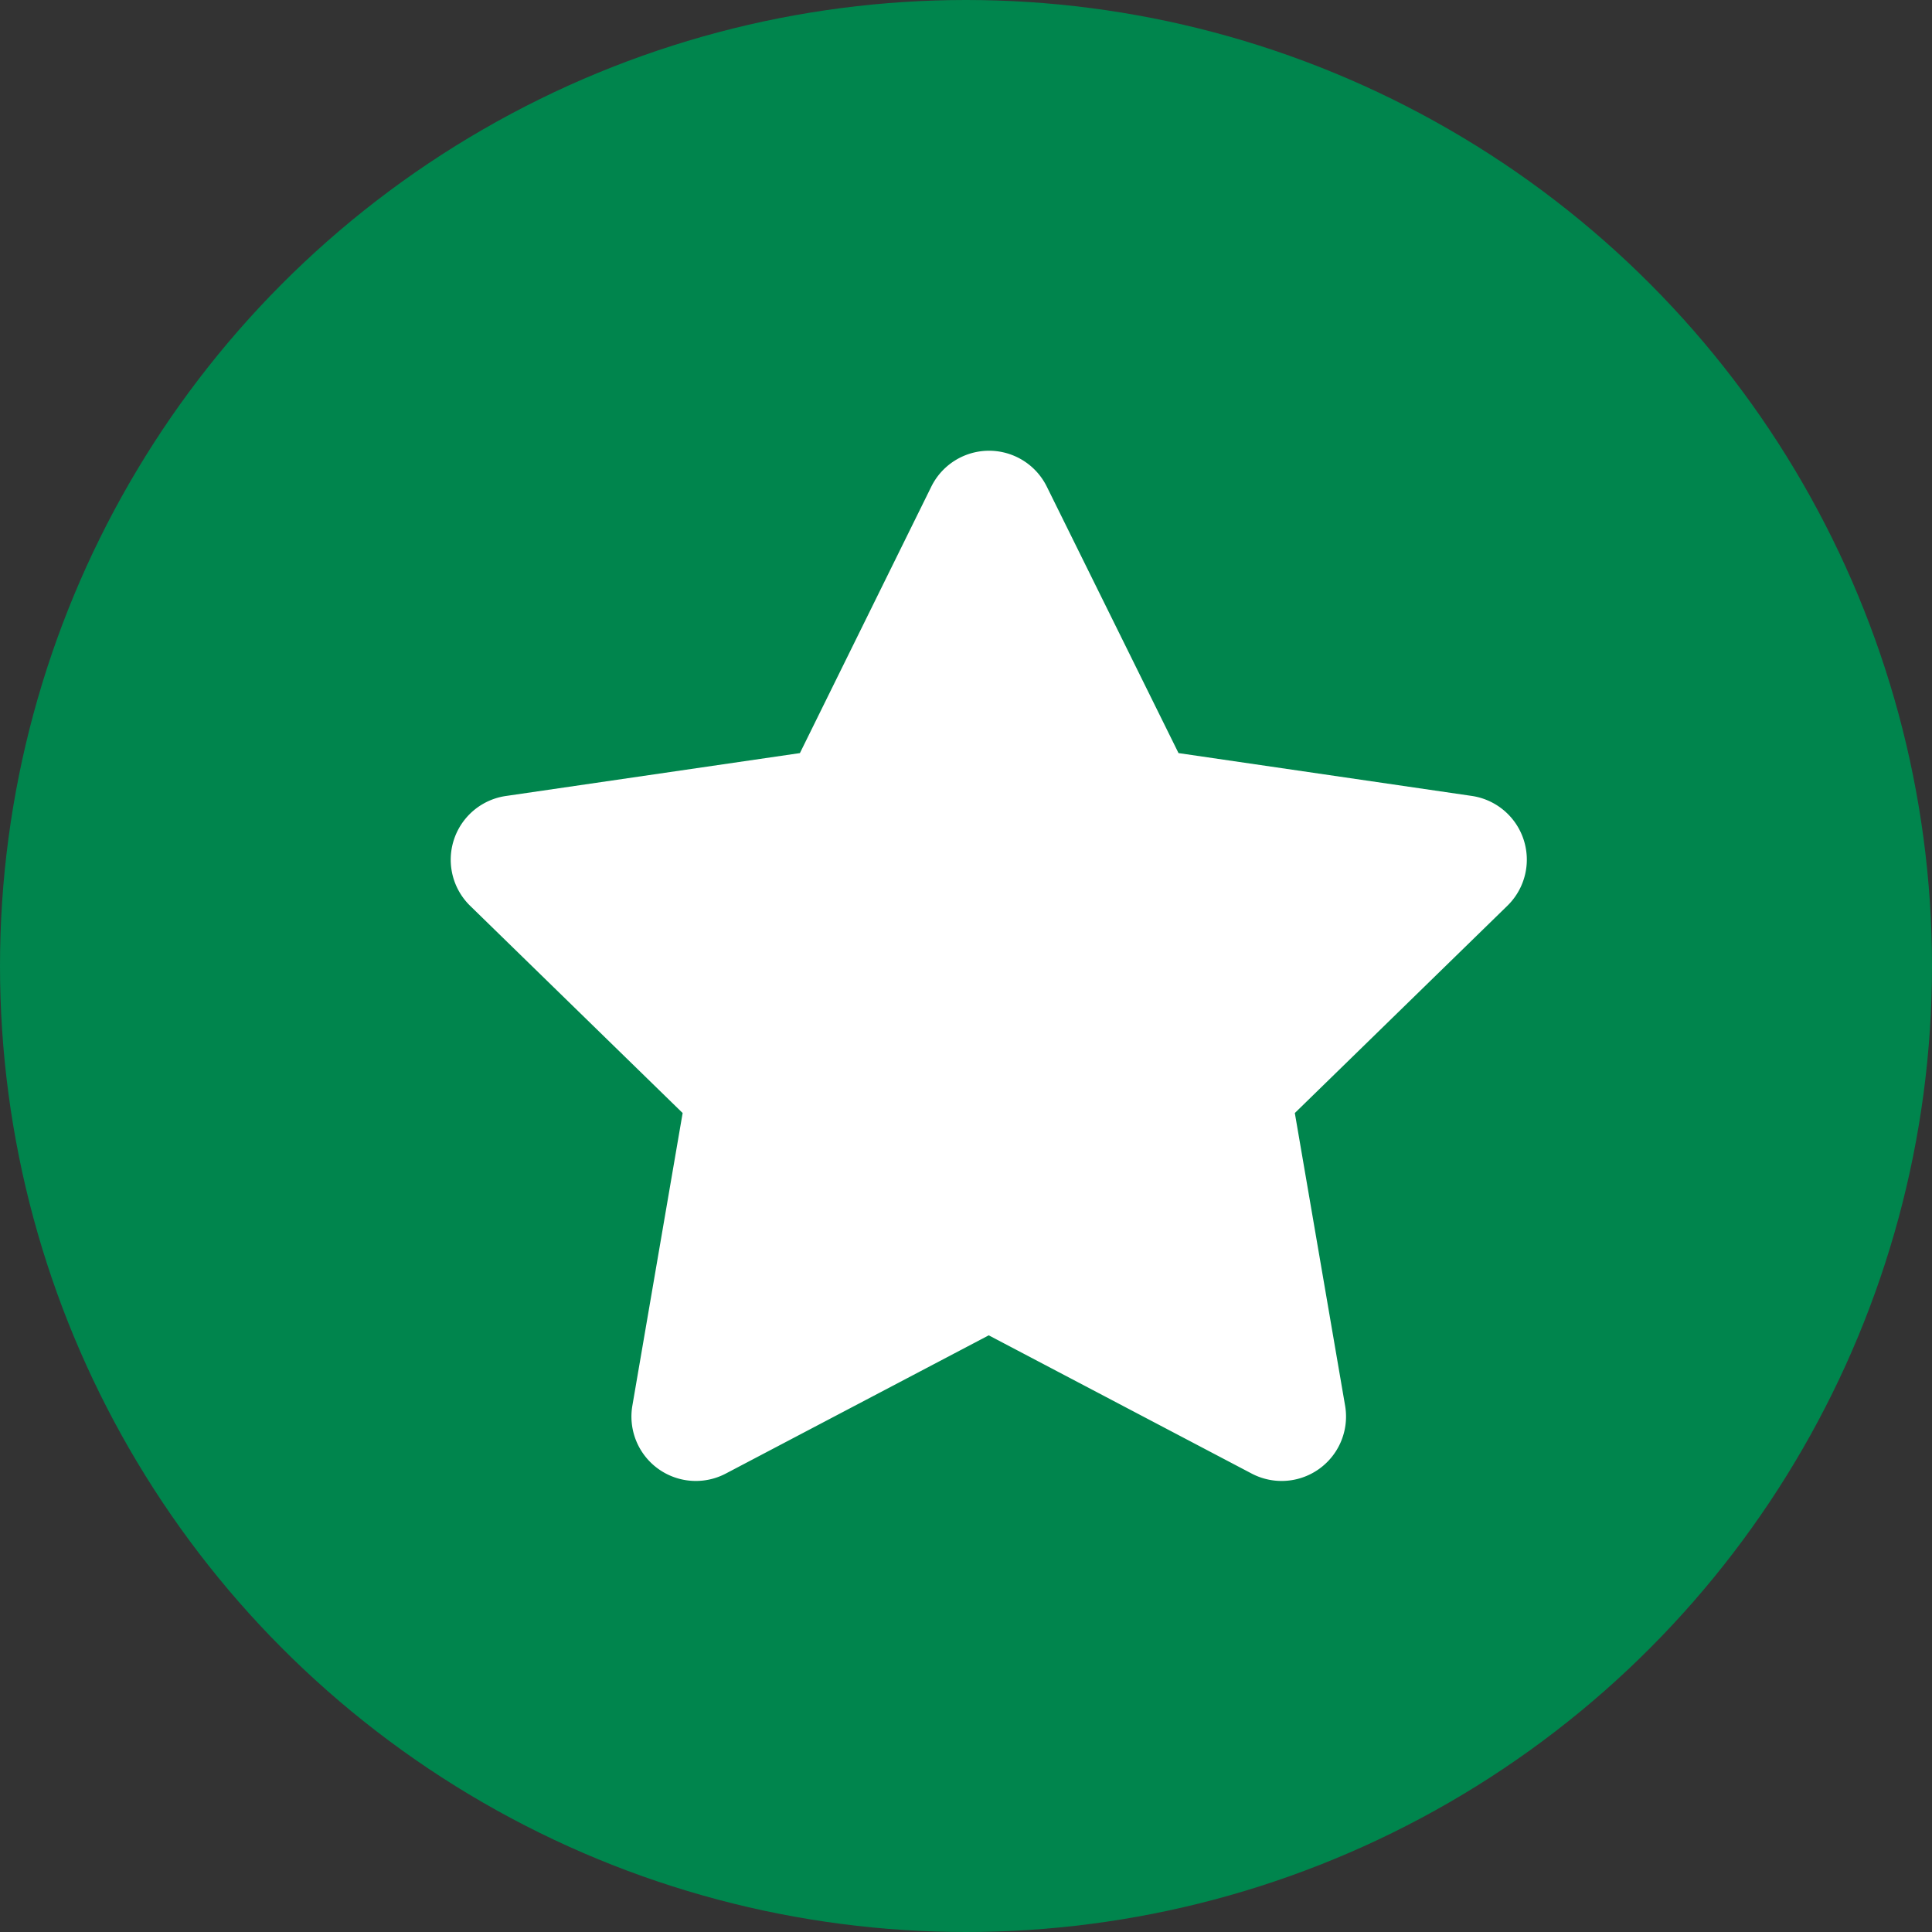
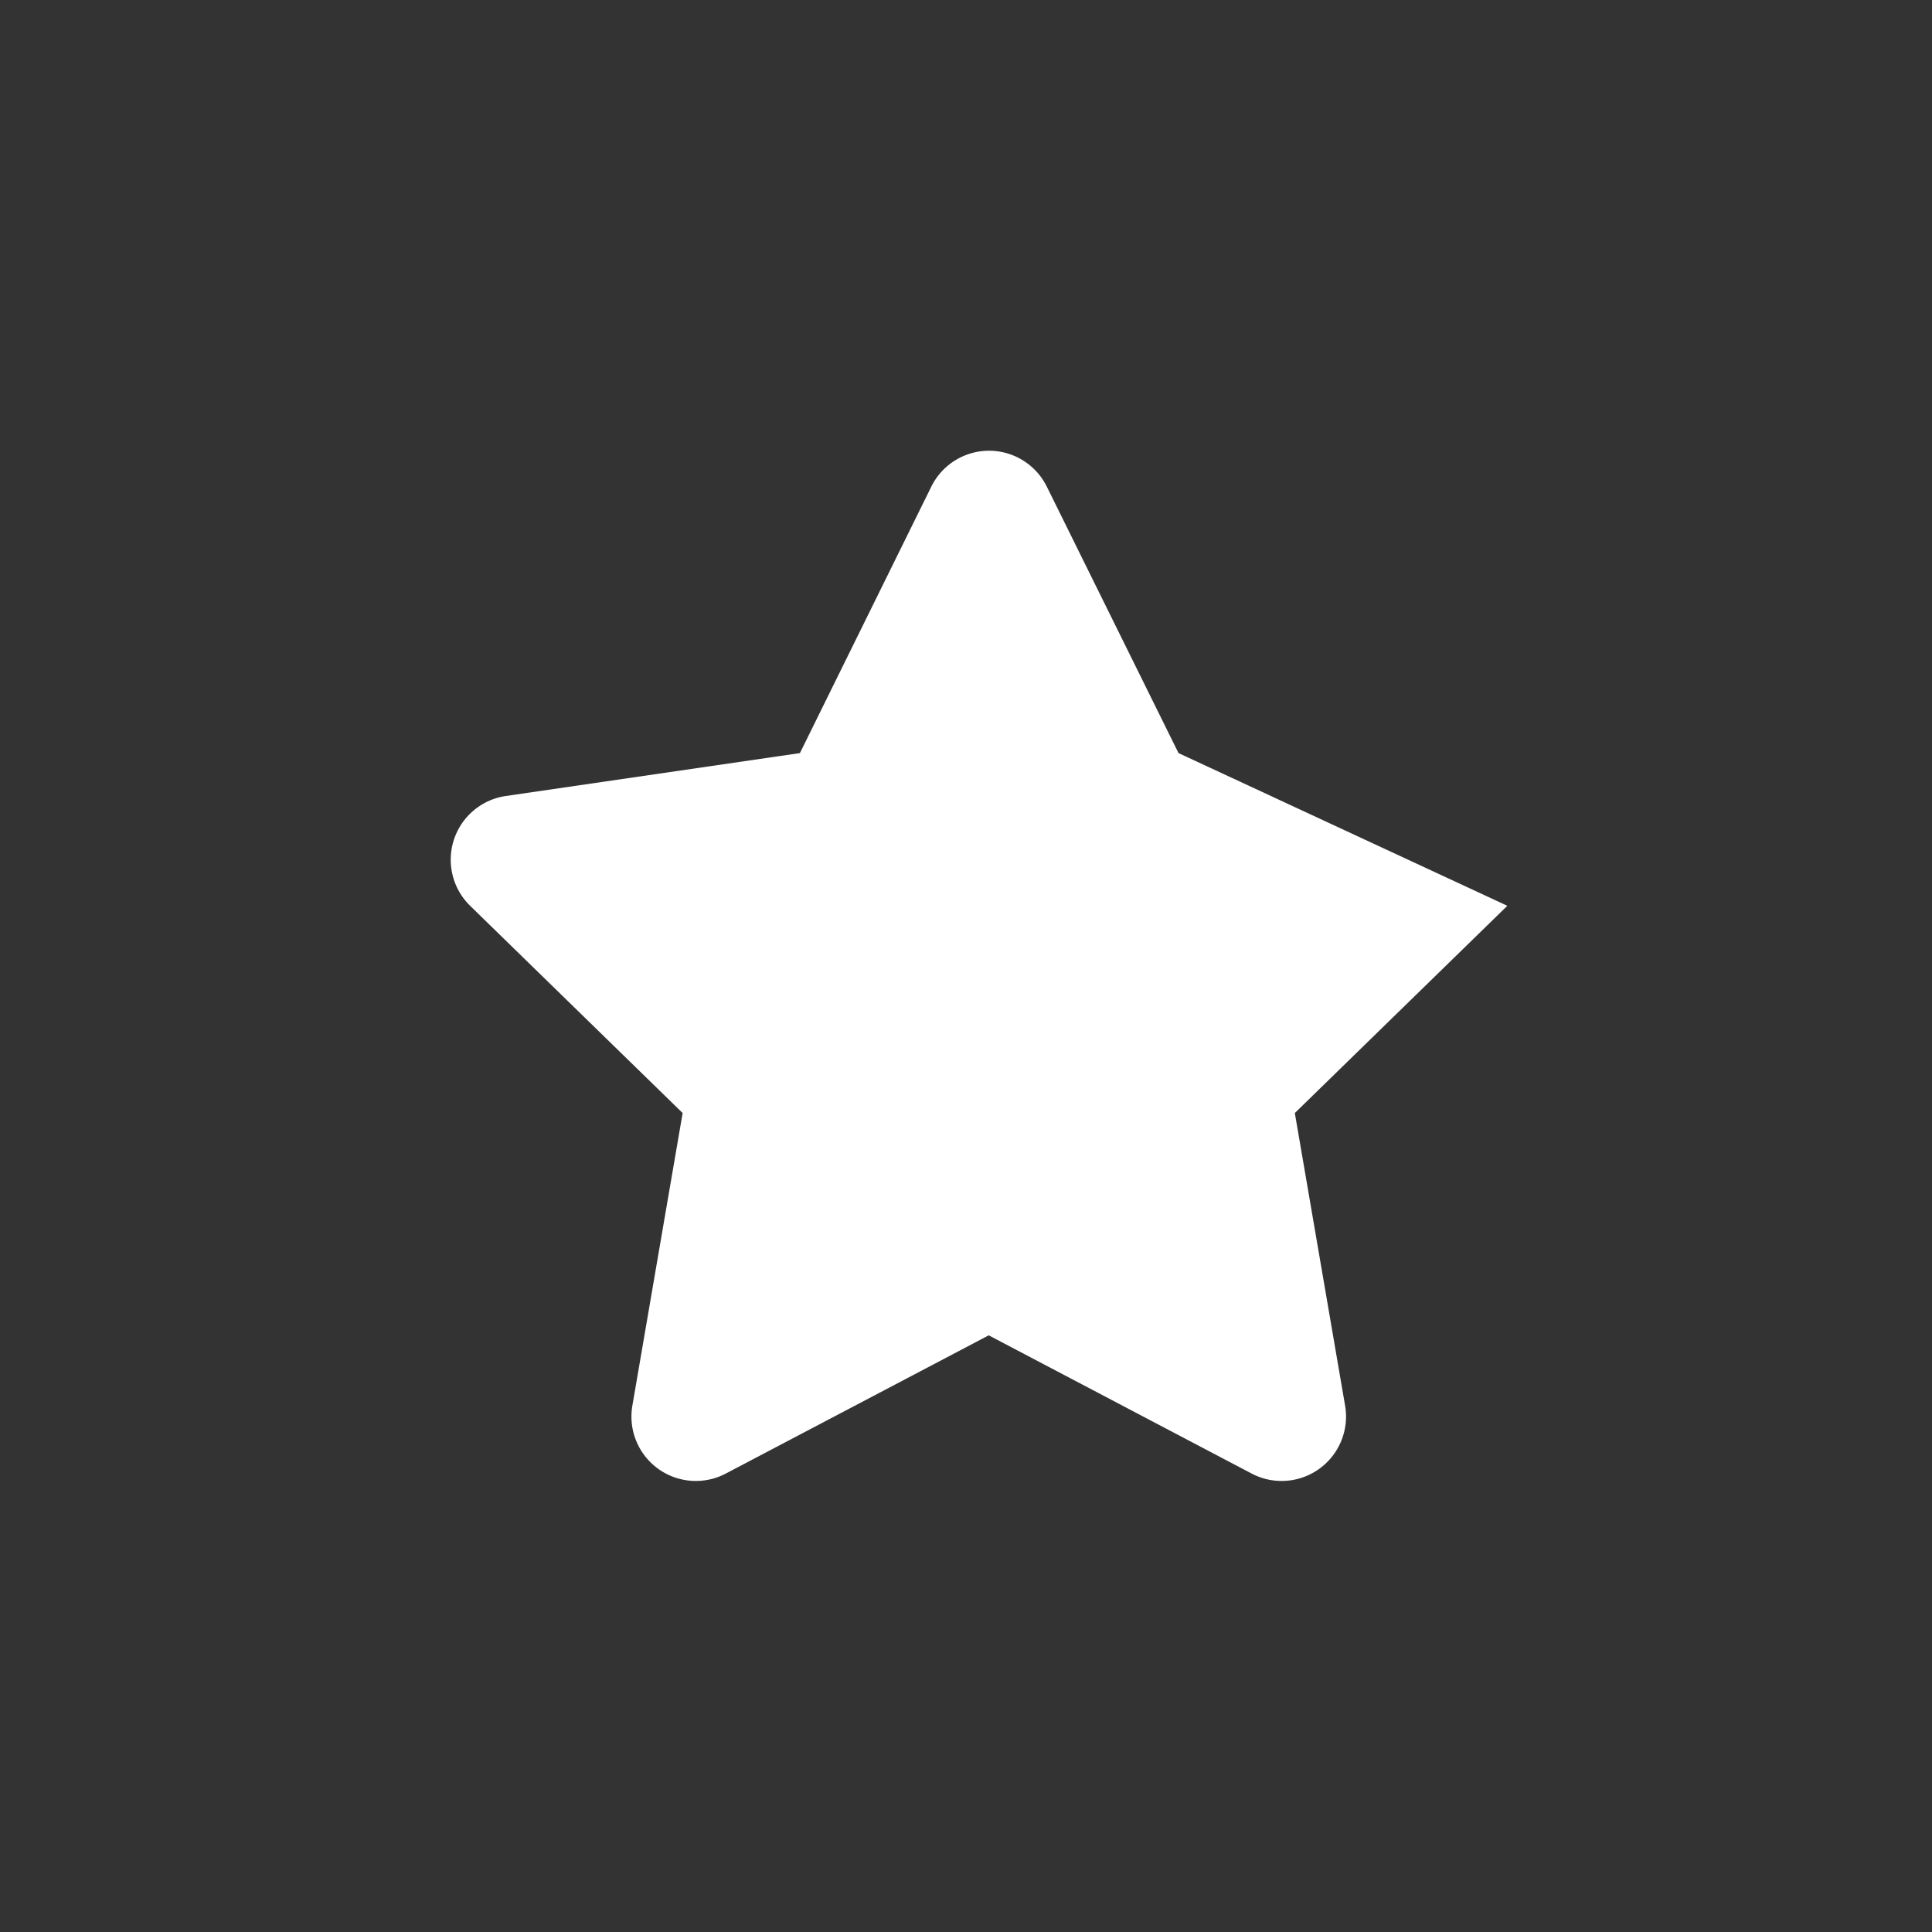
<svg xmlns="http://www.w3.org/2000/svg" width="30" height="30" viewBox="0 0 30 30">
  <rect x="0" y="0" width="30" height="30" fill="#333333" stroke="none" />
  <g id="icn-premiumschutz" transform="translate(-505 -562)">
-     <circle id="Ellipse_1" data-name="Ellipse 1" cx="15" cy="15" r="15" transform="translate(505 562)" fill="#00854D" />
-     <path id="star" d="M27.961.544l-2.04,4.137-4.565.666A1,1,0,0,0,20.8,7.052l3.3,3.218-.781,4.546a1,1,0,0,0,1.45,1.053l4.084-2.147,4.084,2.147a1,1,0,0,0,1.45-1.053l-.781-4.546,3.3-3.218a1,1,0,0,0-.553-1.706L31.8,4.681,29.755.544a1,1,0,0,0-1.794,0Z" transform="translate(491.5 569.013)" fill="#fff" />
+     <path id="star" d="M27.961.544l-2.04,4.137-4.565.666A1,1,0,0,0,20.8,7.052l3.3,3.218-.781,4.546a1,1,0,0,0,1.45,1.053l4.084-2.147,4.084,2.147a1,1,0,0,0,1.45-1.053l-.781-4.546,3.3-3.218L31.8,4.681,29.755.544a1,1,0,0,0-1.794,0Z" transform="translate(491.5 569.013)" fill="#fff" />
  </g>
</svg>